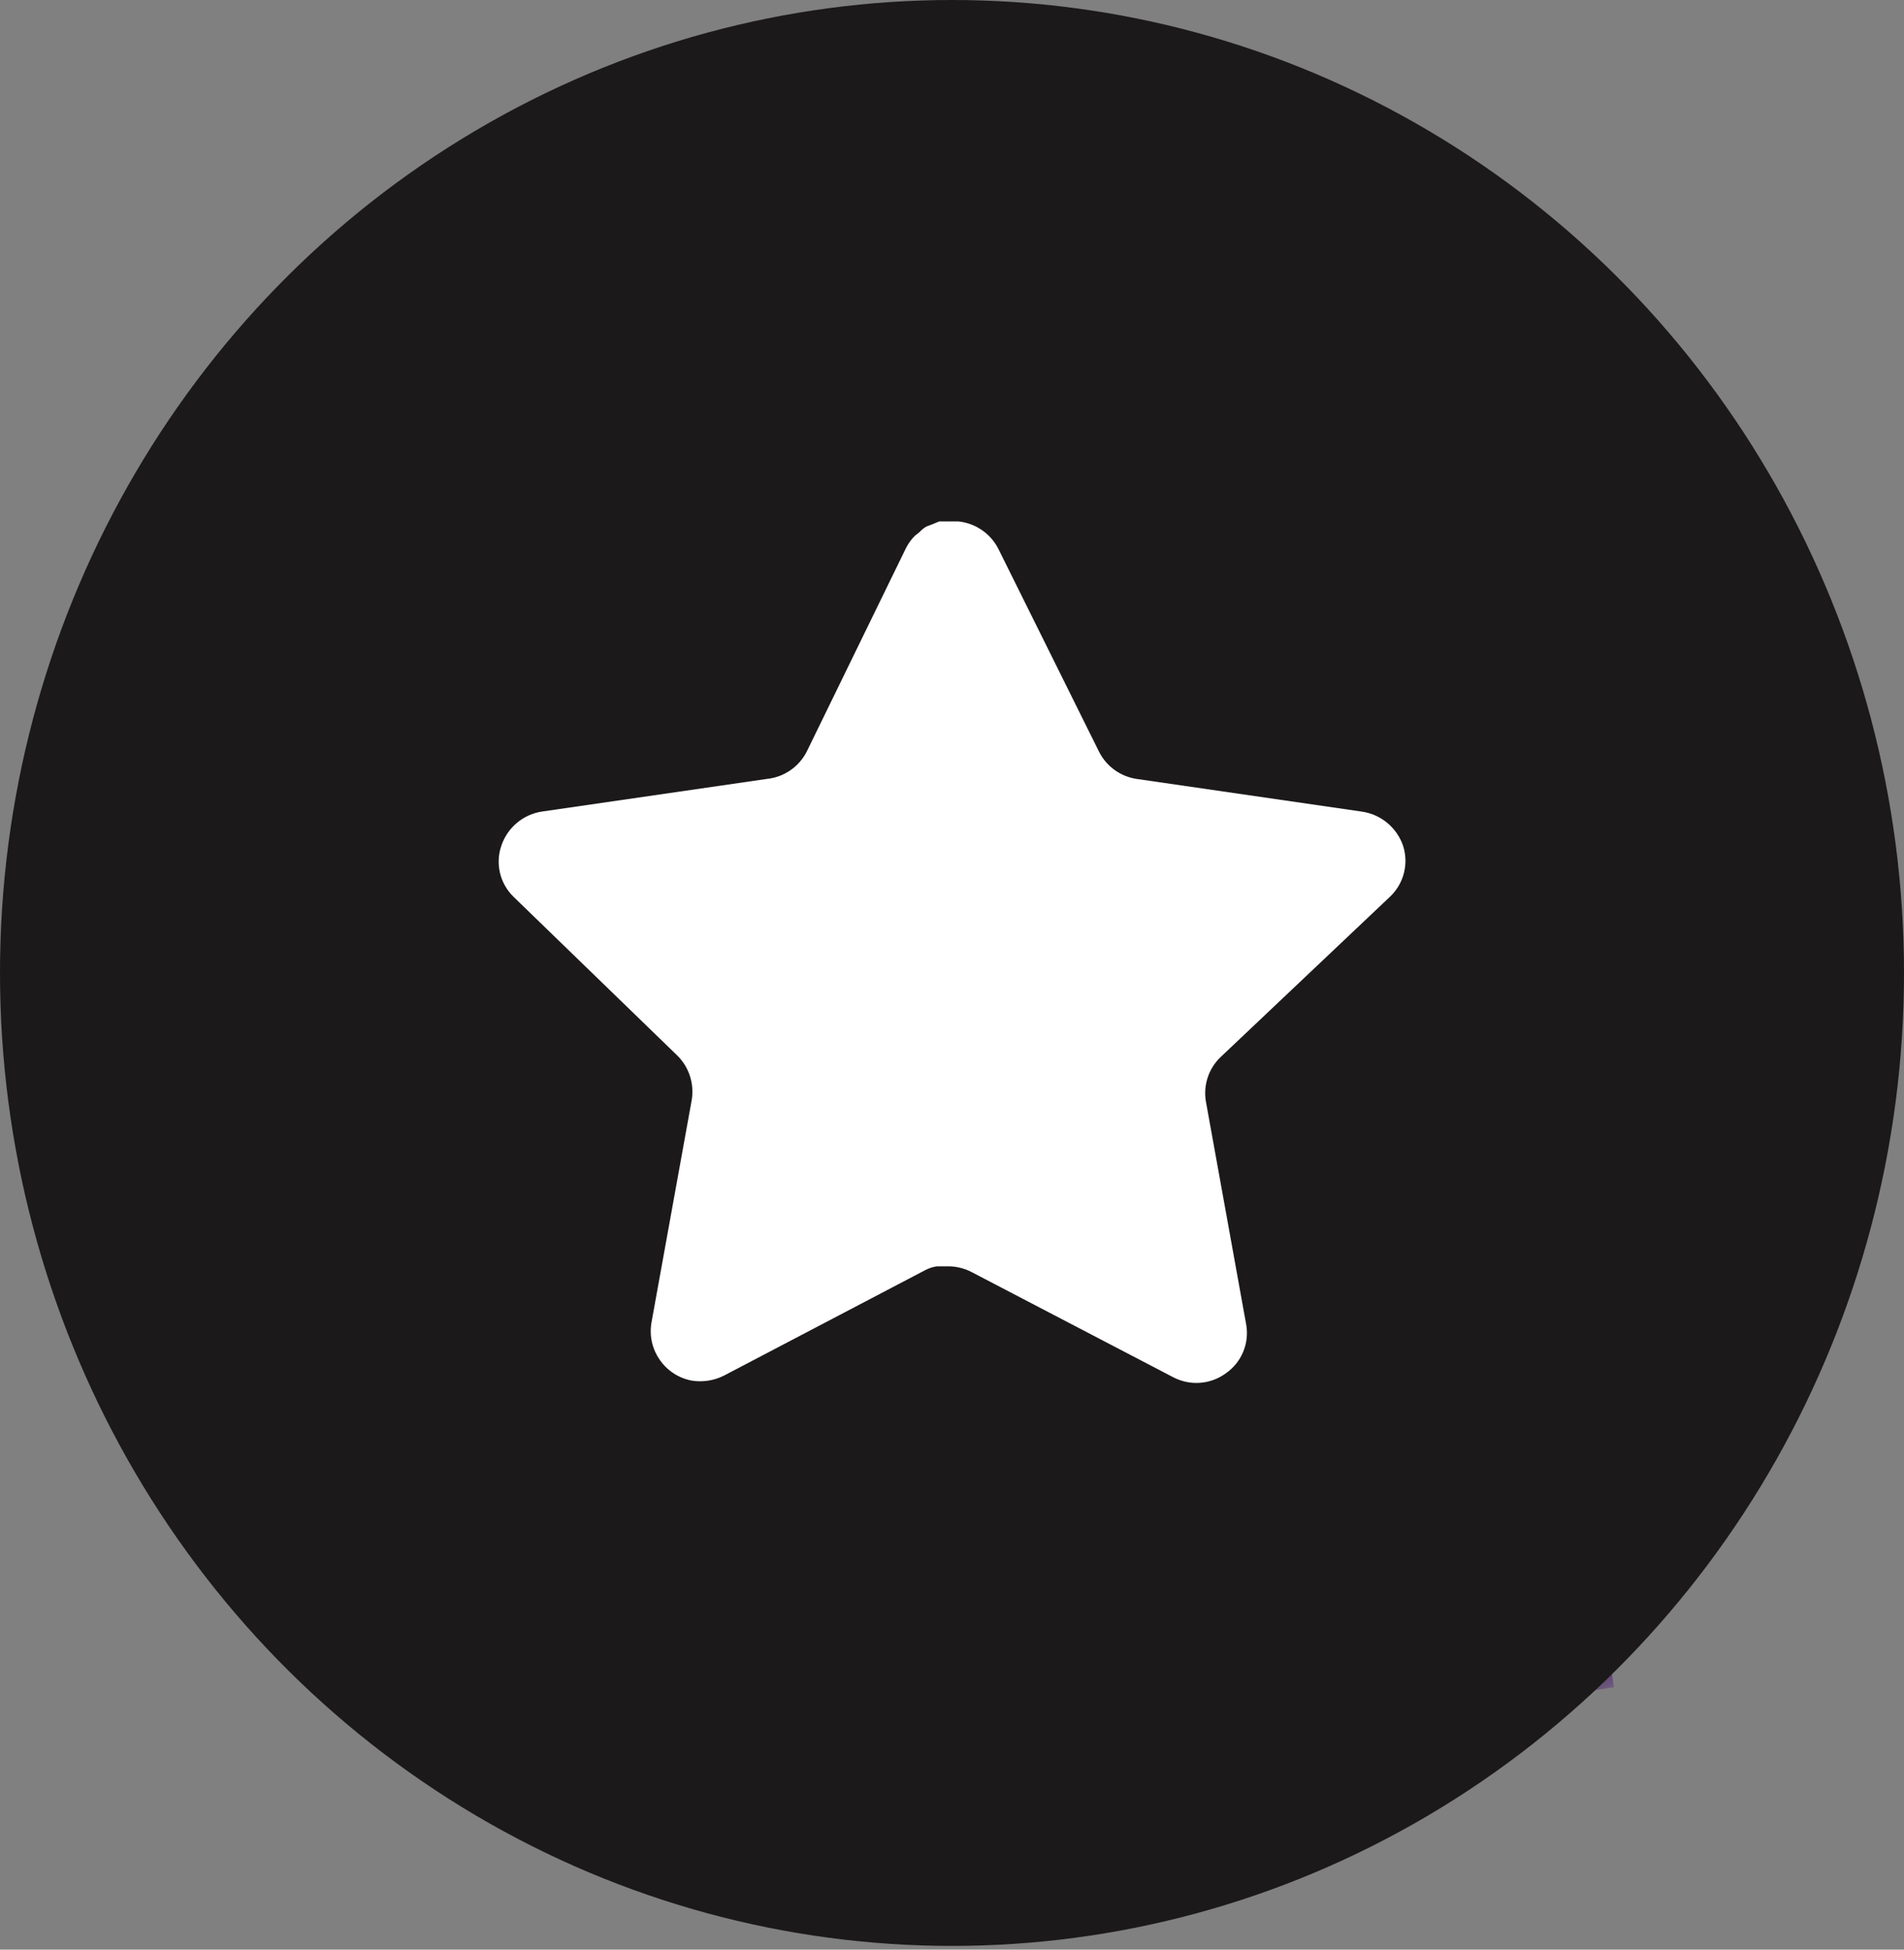
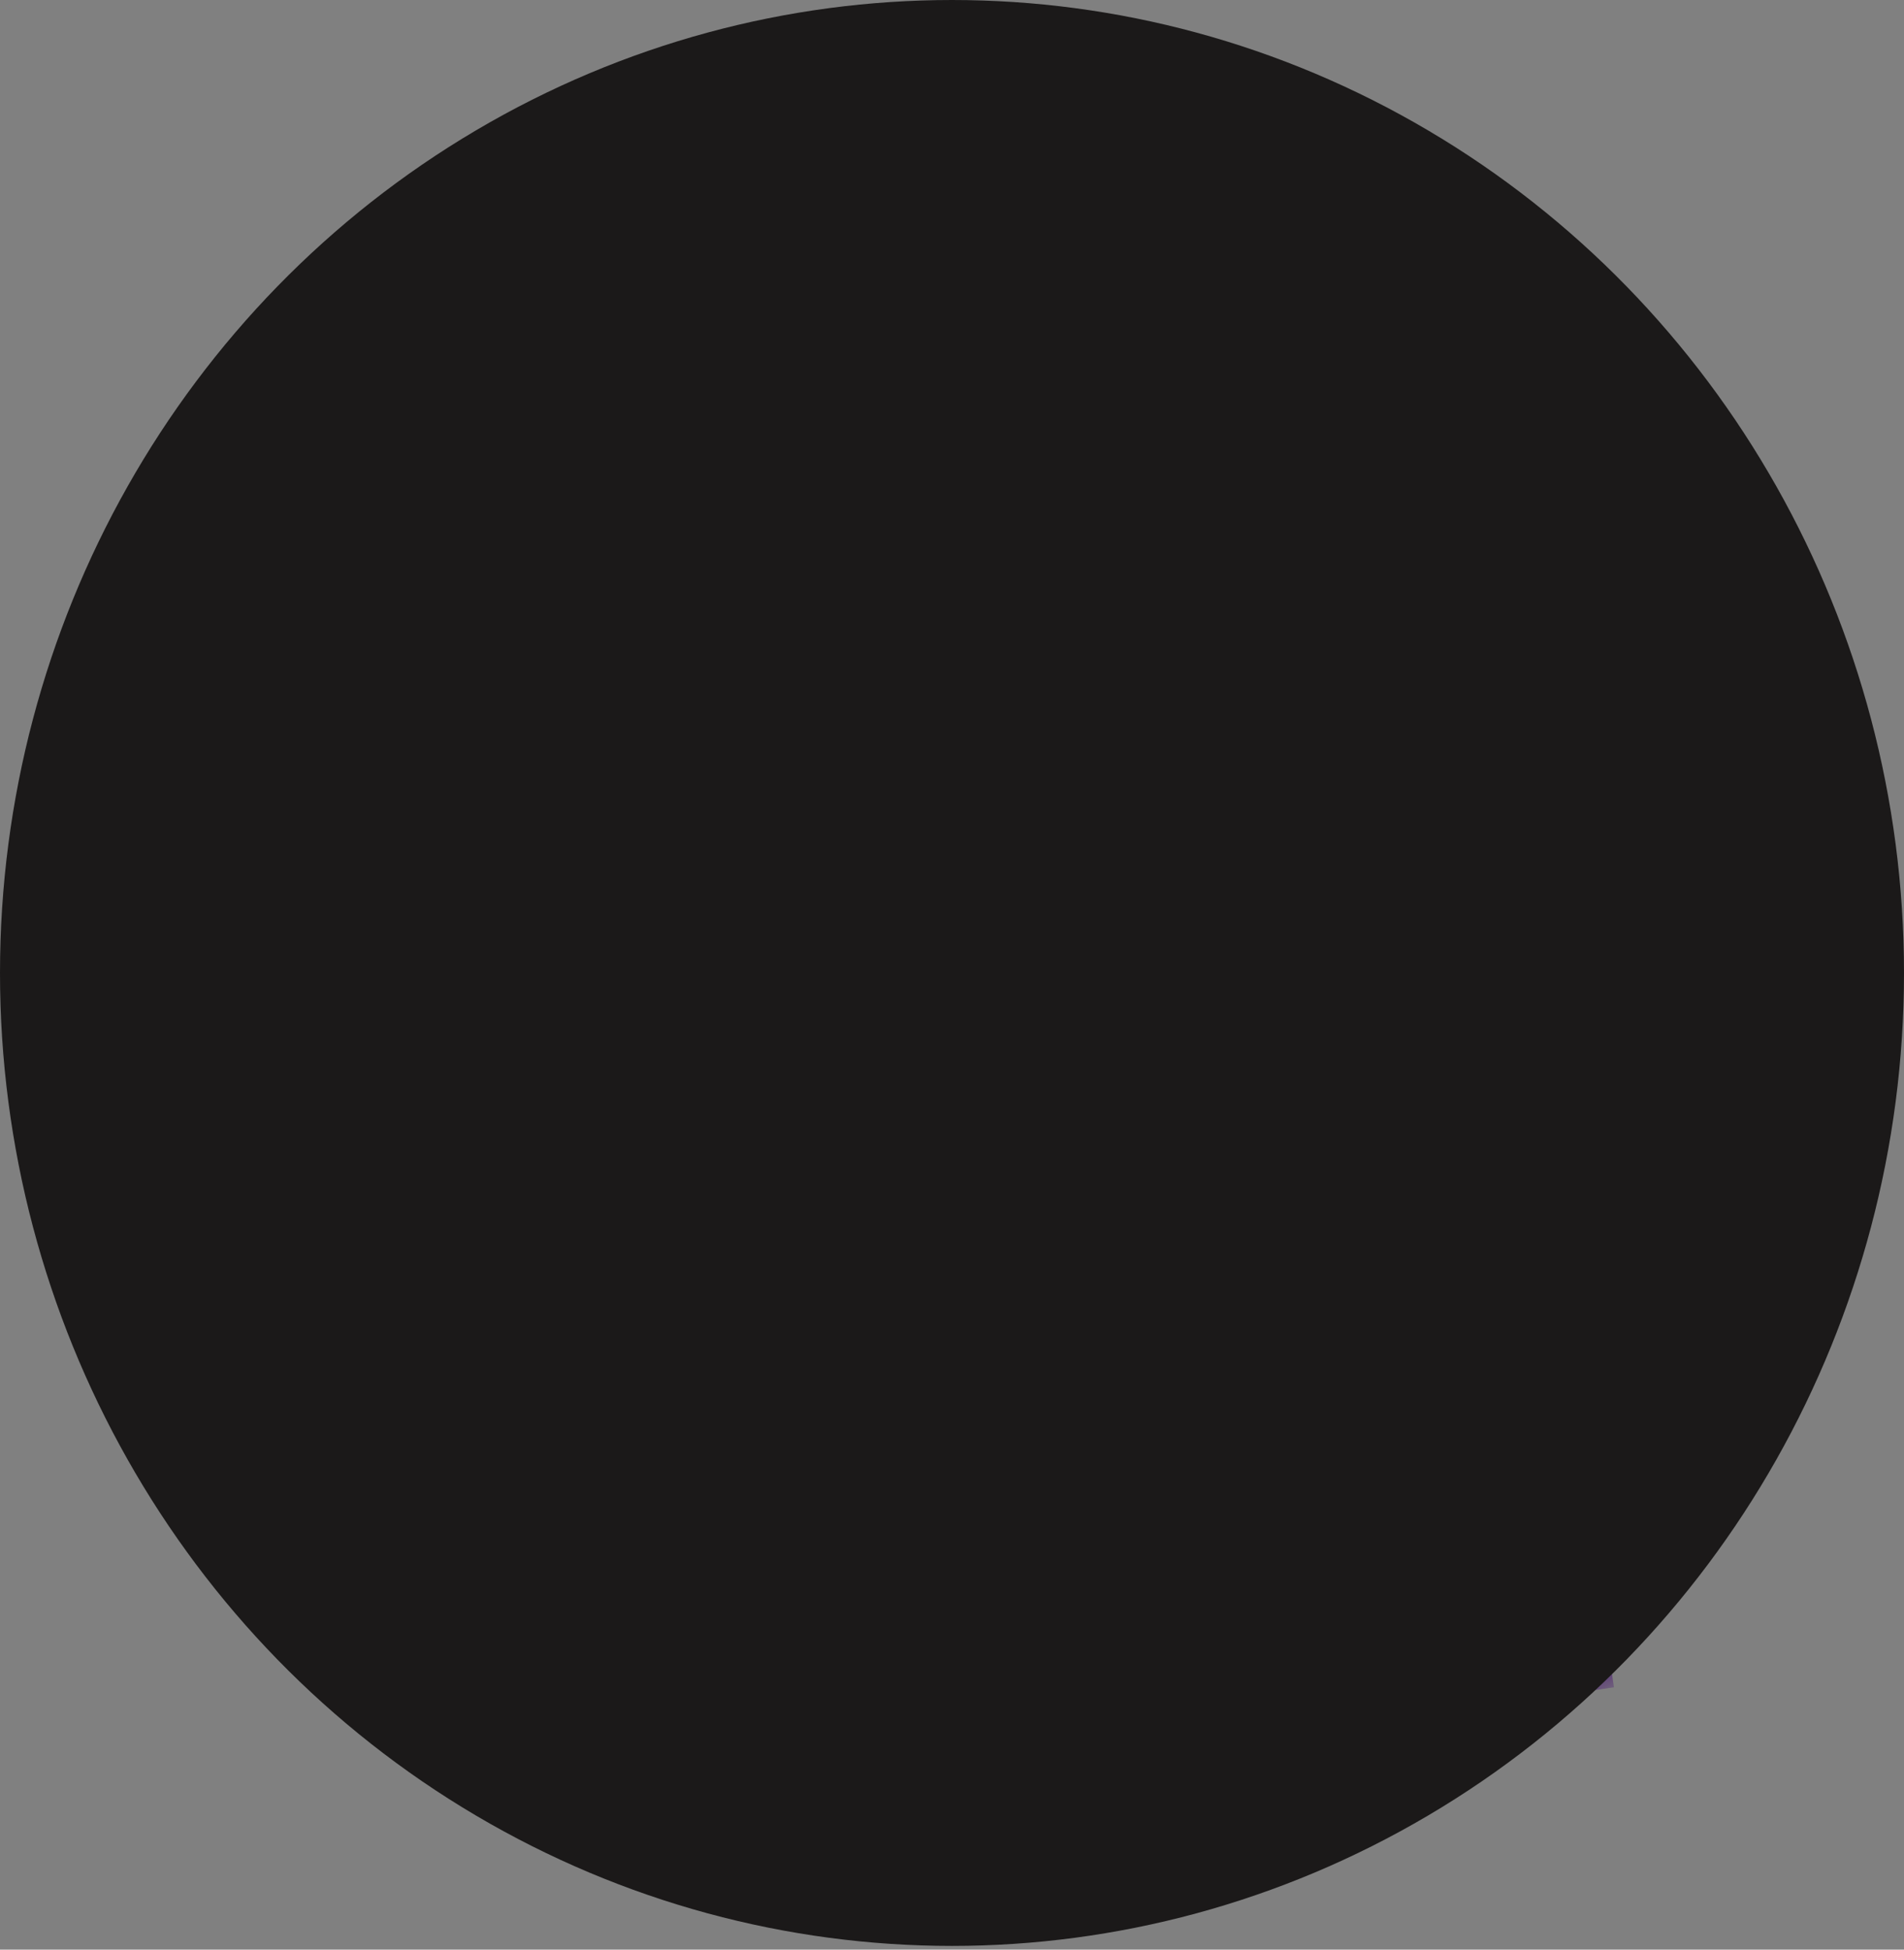
<svg xmlns="http://www.w3.org/2000/svg" width="42" height="43" viewBox="0 0 42 43" fill="none">
  <rect x="0" y="0" width="42" height="43" fill="#808080" stroke="none" />
  <mask id="mask0_255_1098" style="mask-type:alpha" maskUnits="userSpaceOnUse" x="0" y="0" width="42" height="43">
    <path d="M41.5 21.459C41.5 33.045 32.312 42.419 21 42.419C9.688 42.419 0.5 33.045 0.5 21.459C0.5 9.874 9.688 0.5 21 0.5C32.312 0.5 41.5 9.874 41.5 21.459Z" stroke="#6F00C7" />
  </mask>
  <g mask="url(#mask0_255_1098)">
    <path fill-rule="evenodd" clip-rule="evenodd" d="M20.004 0.495L20.14 1.876C20.454 5.094 19.998 8.2 18.926 11.018C14.904 8.76 10.358 7.331 5.523 6.951L5.366 8.945C9.973 9.307 14.3 10.684 18.118 12.859C14.927 19.242 8.437 23.766 0.742 24.037L0.813 26.035C9.206 25.74 16.294 20.841 19.828 13.909C23.041 16.03 25.833 18.741 28.048 21.897C23.01 27.299 20.644 35.006 22.357 42.738L24.31 42.305C22.783 35.413 24.803 28.542 29.177 23.627C31.267 27.079 32.697 30.986 33.292 35.18L33.621 37.496L35.601 37.215L35.272 34.899C34.614 30.254 32.992 25.939 30.62 22.157C33.144 19.822 36.272 18.072 39.834 17.178L41.077 16.866L40.59 14.926L39.347 15.238C35.556 16.19 32.214 18.027 29.493 20.477C27.104 17.145 24.106 14.29 20.664 12.066C21.937 8.88 22.489 5.347 22.13 1.682L21.995 0.3L20.004 0.495Z" fill="#430C70" />
  </g>
  <ellipse cx="21" cy="21.459" rx="21" ry="21.459" fill="#1B1919" />
-   <path d="M26.919 23.32C26.66 23.571 26.541 23.934 26.6 24.29L27.489 29.21C27.564 29.627 27.388 30.049 27.039 30.29C26.697 30.54 26.242 30.57 25.869 30.37L21.44 28.06C21.286 27.978 21.115 27.934 20.94 27.929H20.669C20.575 27.943 20.483 27.973 20.399 28.019L15.969 30.34C15.75 30.45 15.502 30.489 15.259 30.45C14.667 30.338 14.272 29.774 14.369 29.179L15.259 24.259C15.318 23.9 15.199 23.535 14.94 23.28L11.329 19.78C11.027 19.487 10.922 19.047 11.06 18.65C11.194 18.254 11.536 17.965 11.949 17.9L16.919 17.179C17.297 17.14 17.629 16.91 17.799 16.57L19.989 12.08C20.041 11.98 20.108 11.888 20.189 11.81L20.279 11.74C20.326 11.688 20.38 11.645 20.44 11.61L20.549 11.57L20.719 11.5H21.14C21.516 11.539 21.847 11.764 22.02 12.1L24.239 16.57C24.399 16.897 24.71 17.124 25.069 17.179L30.039 17.9C30.459 17.96 30.81 18.25 30.949 18.65C31.08 19.051 30.967 19.491 30.659 19.78L26.919 23.32Z" fill="white" />
</svg>